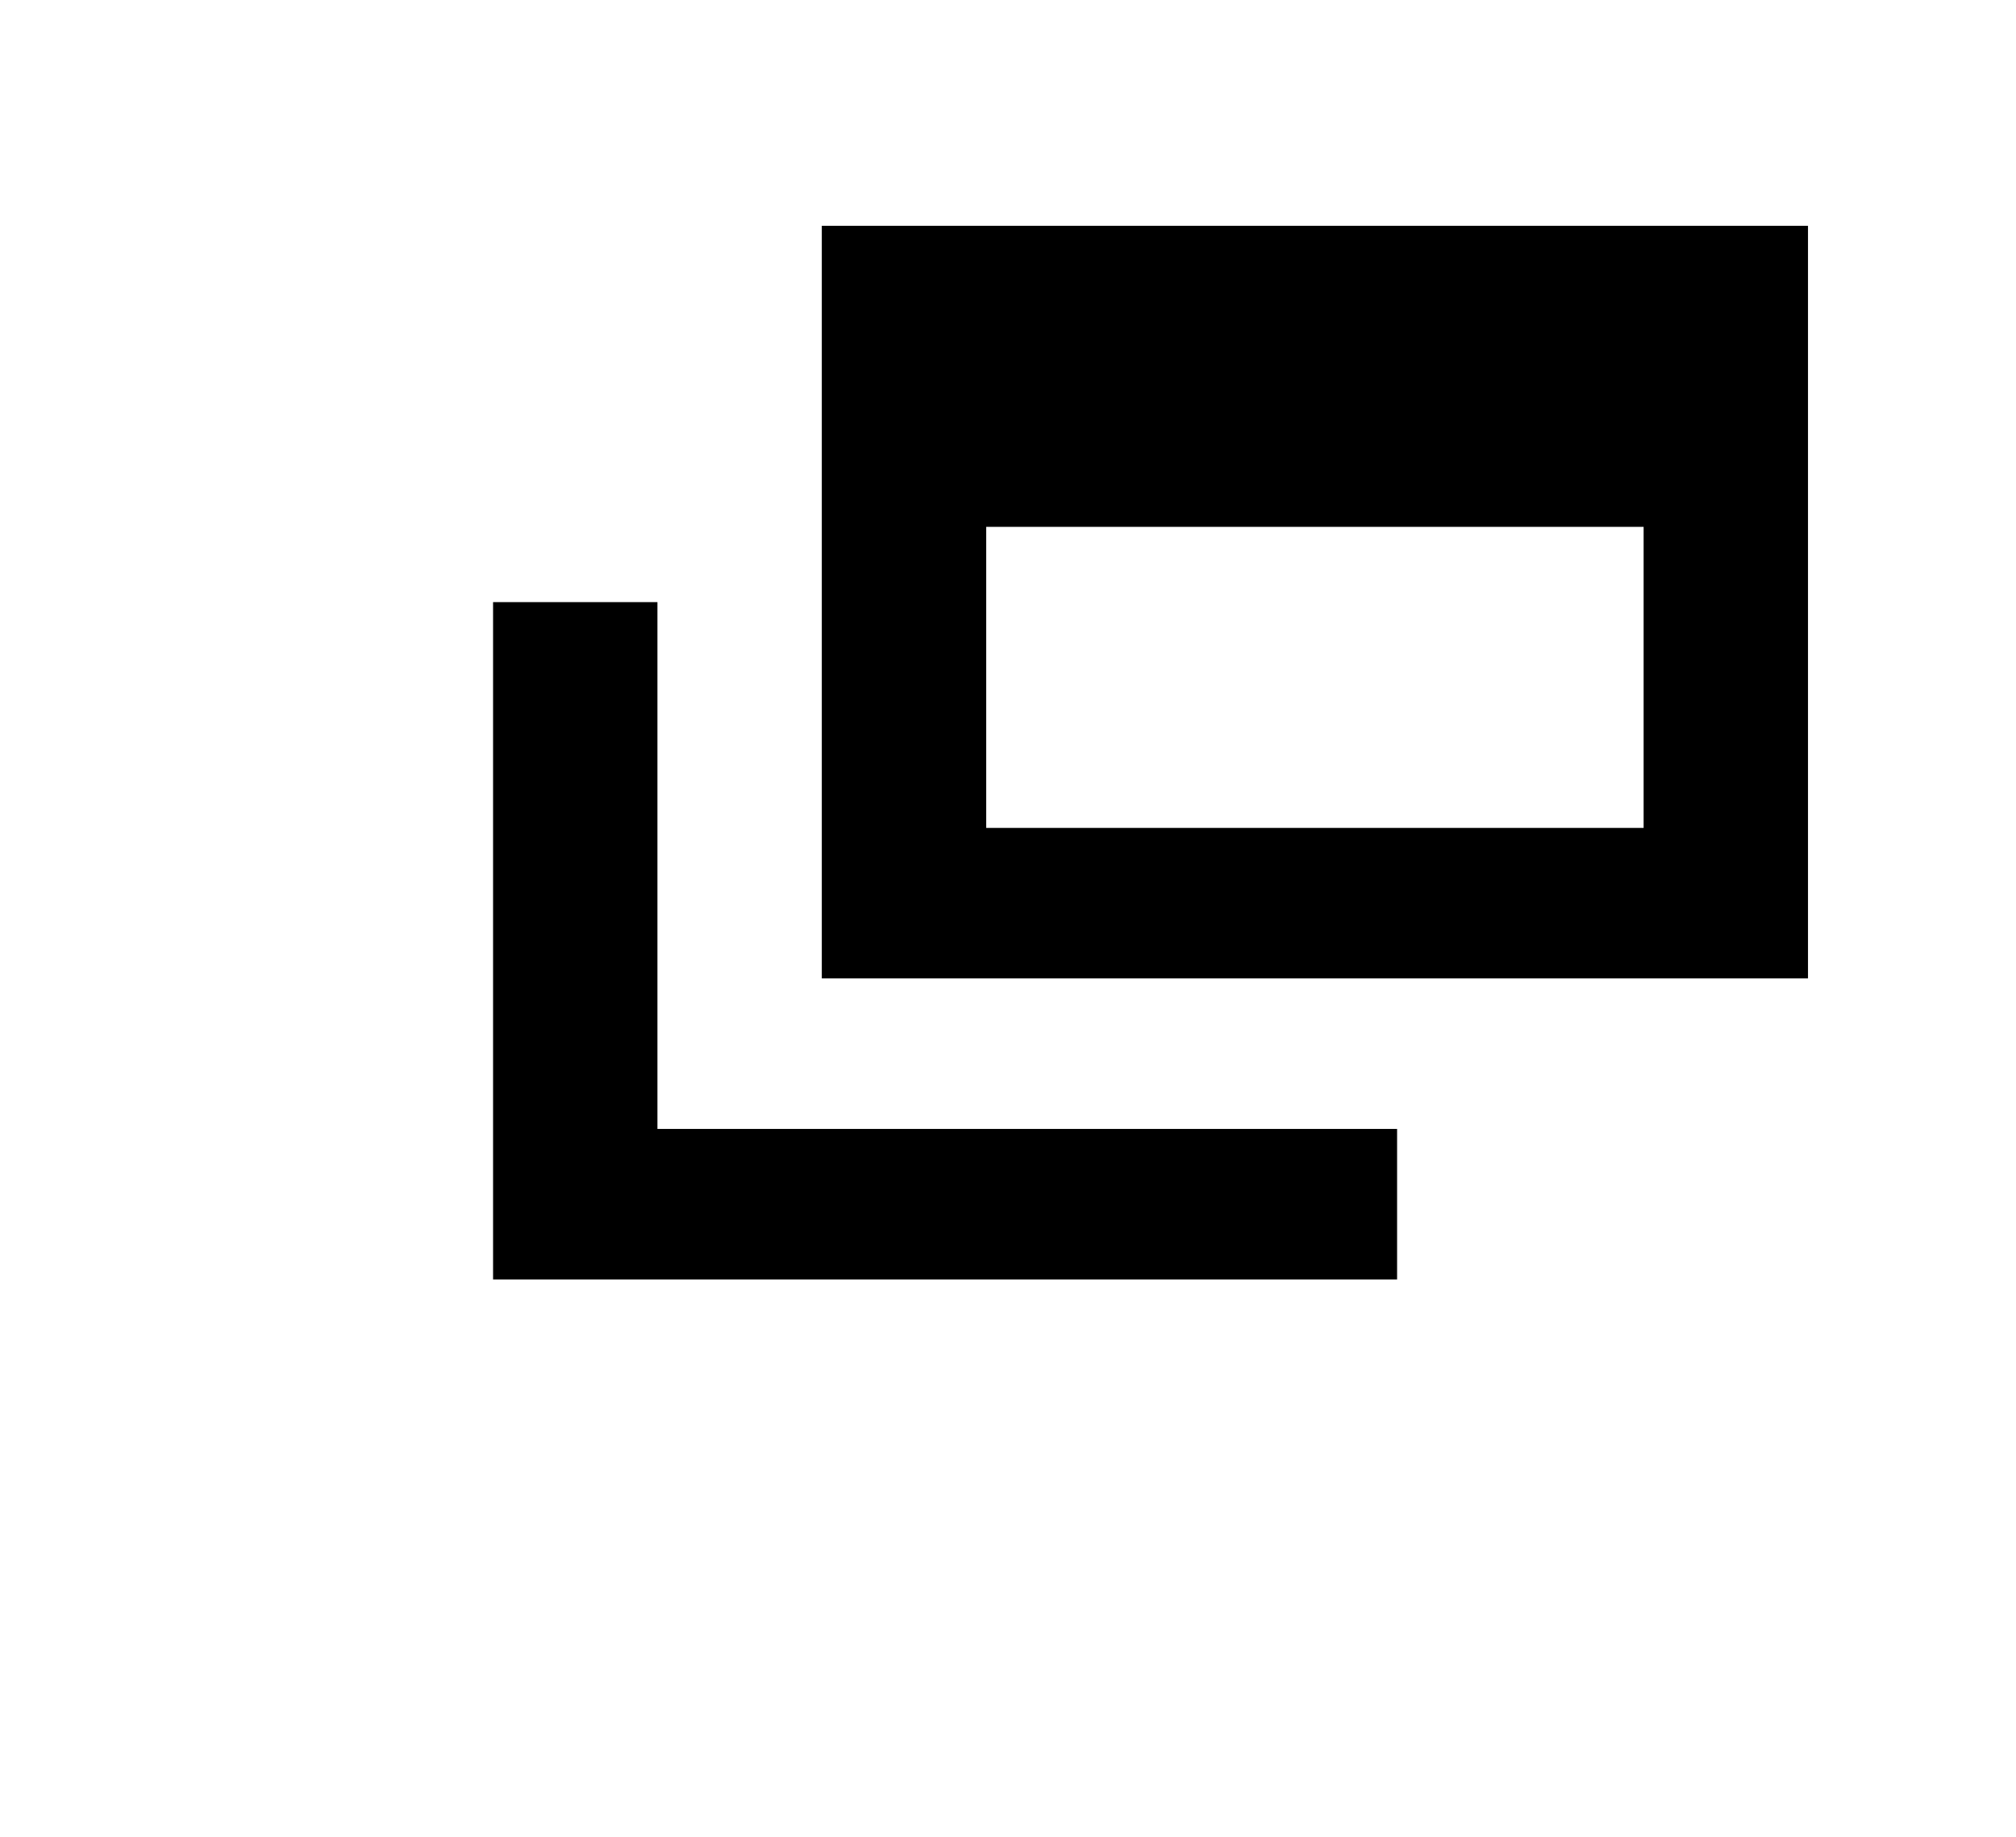
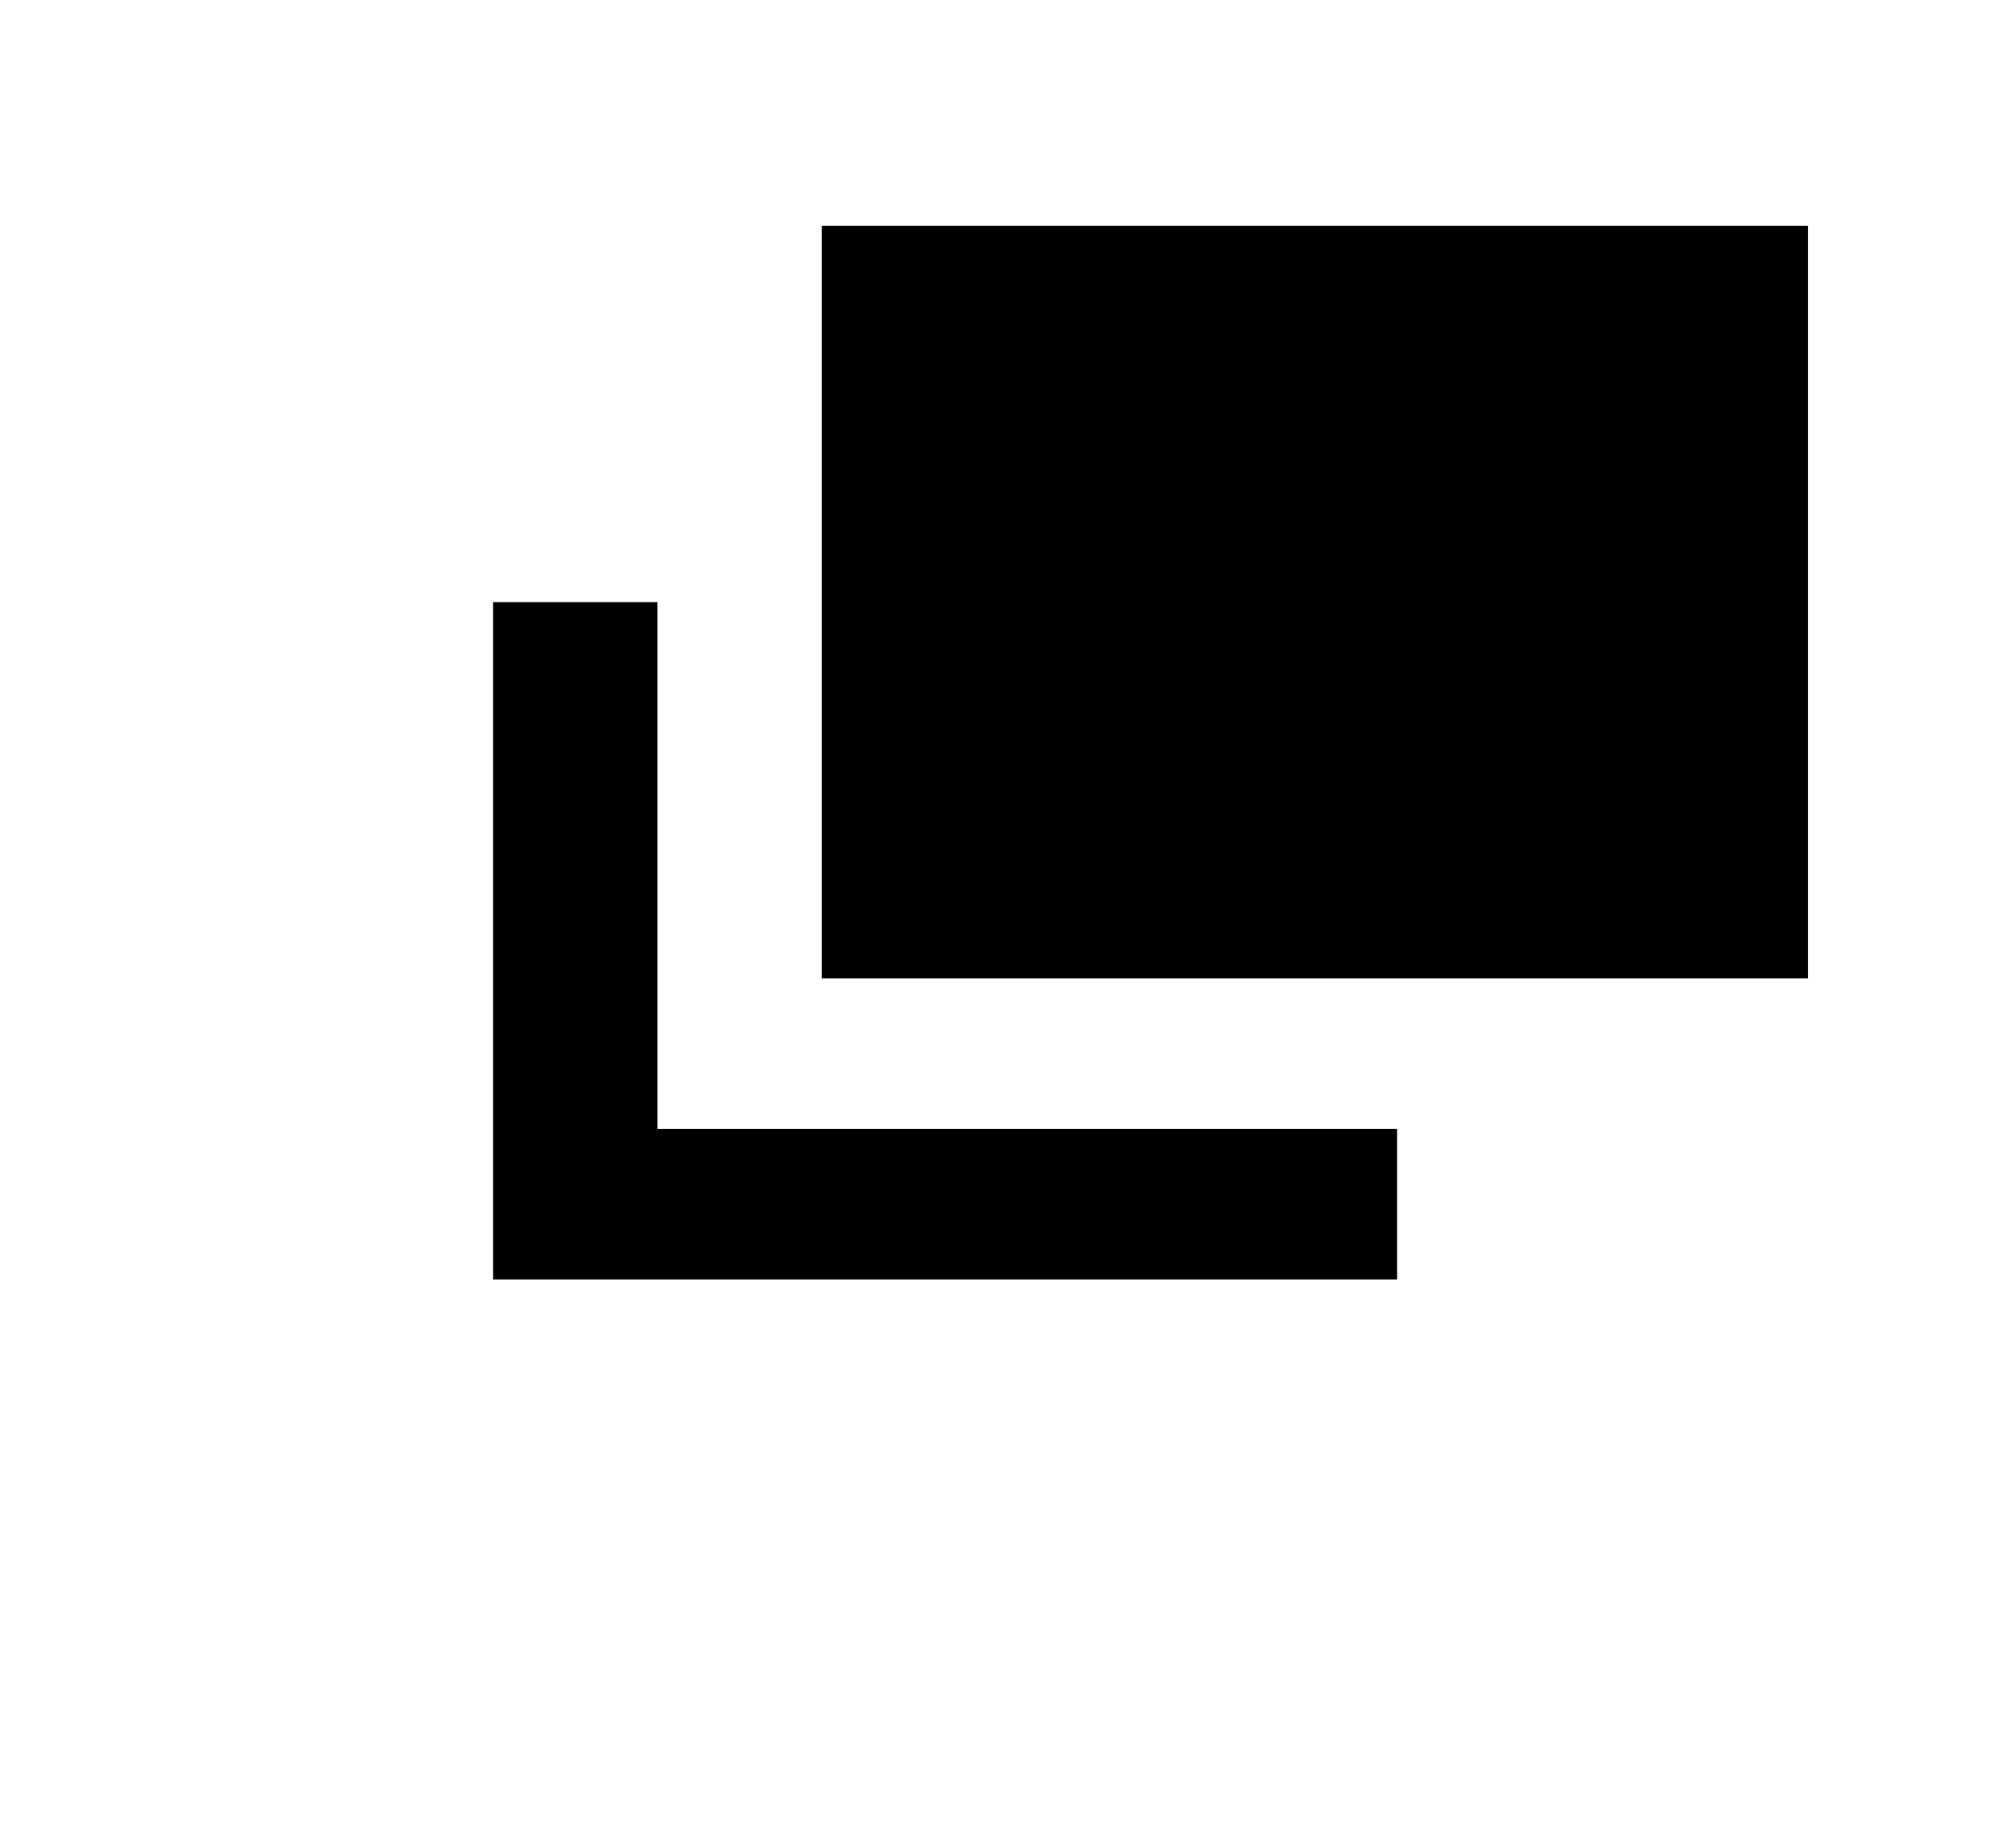
<svg xmlns="http://www.w3.org/2000/svg" preserveAspectRatio="none" width="100%" height="100%" overflow="visible" style="display: block;" viewBox="0 0 45 41" fill="none">
  <g id="dynamic_feed">
-     <path id="Vector" d="M11.006 28.559V13.44H14.675V25.199H31.185V28.559H11.006ZM18.344 21.839V5.04H40.357V21.839H18.344ZM22.013 18.48H36.688V11.76H22.013V18.48Z" fill="currentColor" />
+     <path id="Vector" d="M11.006 28.559V13.44H14.675V25.199H31.185V28.559H11.006ZM18.344 21.839V5.04H40.357V21.839H18.344ZM22.013 18.48H36.688H22.013V18.48Z" fill="currentColor" />
  </g>
</svg>